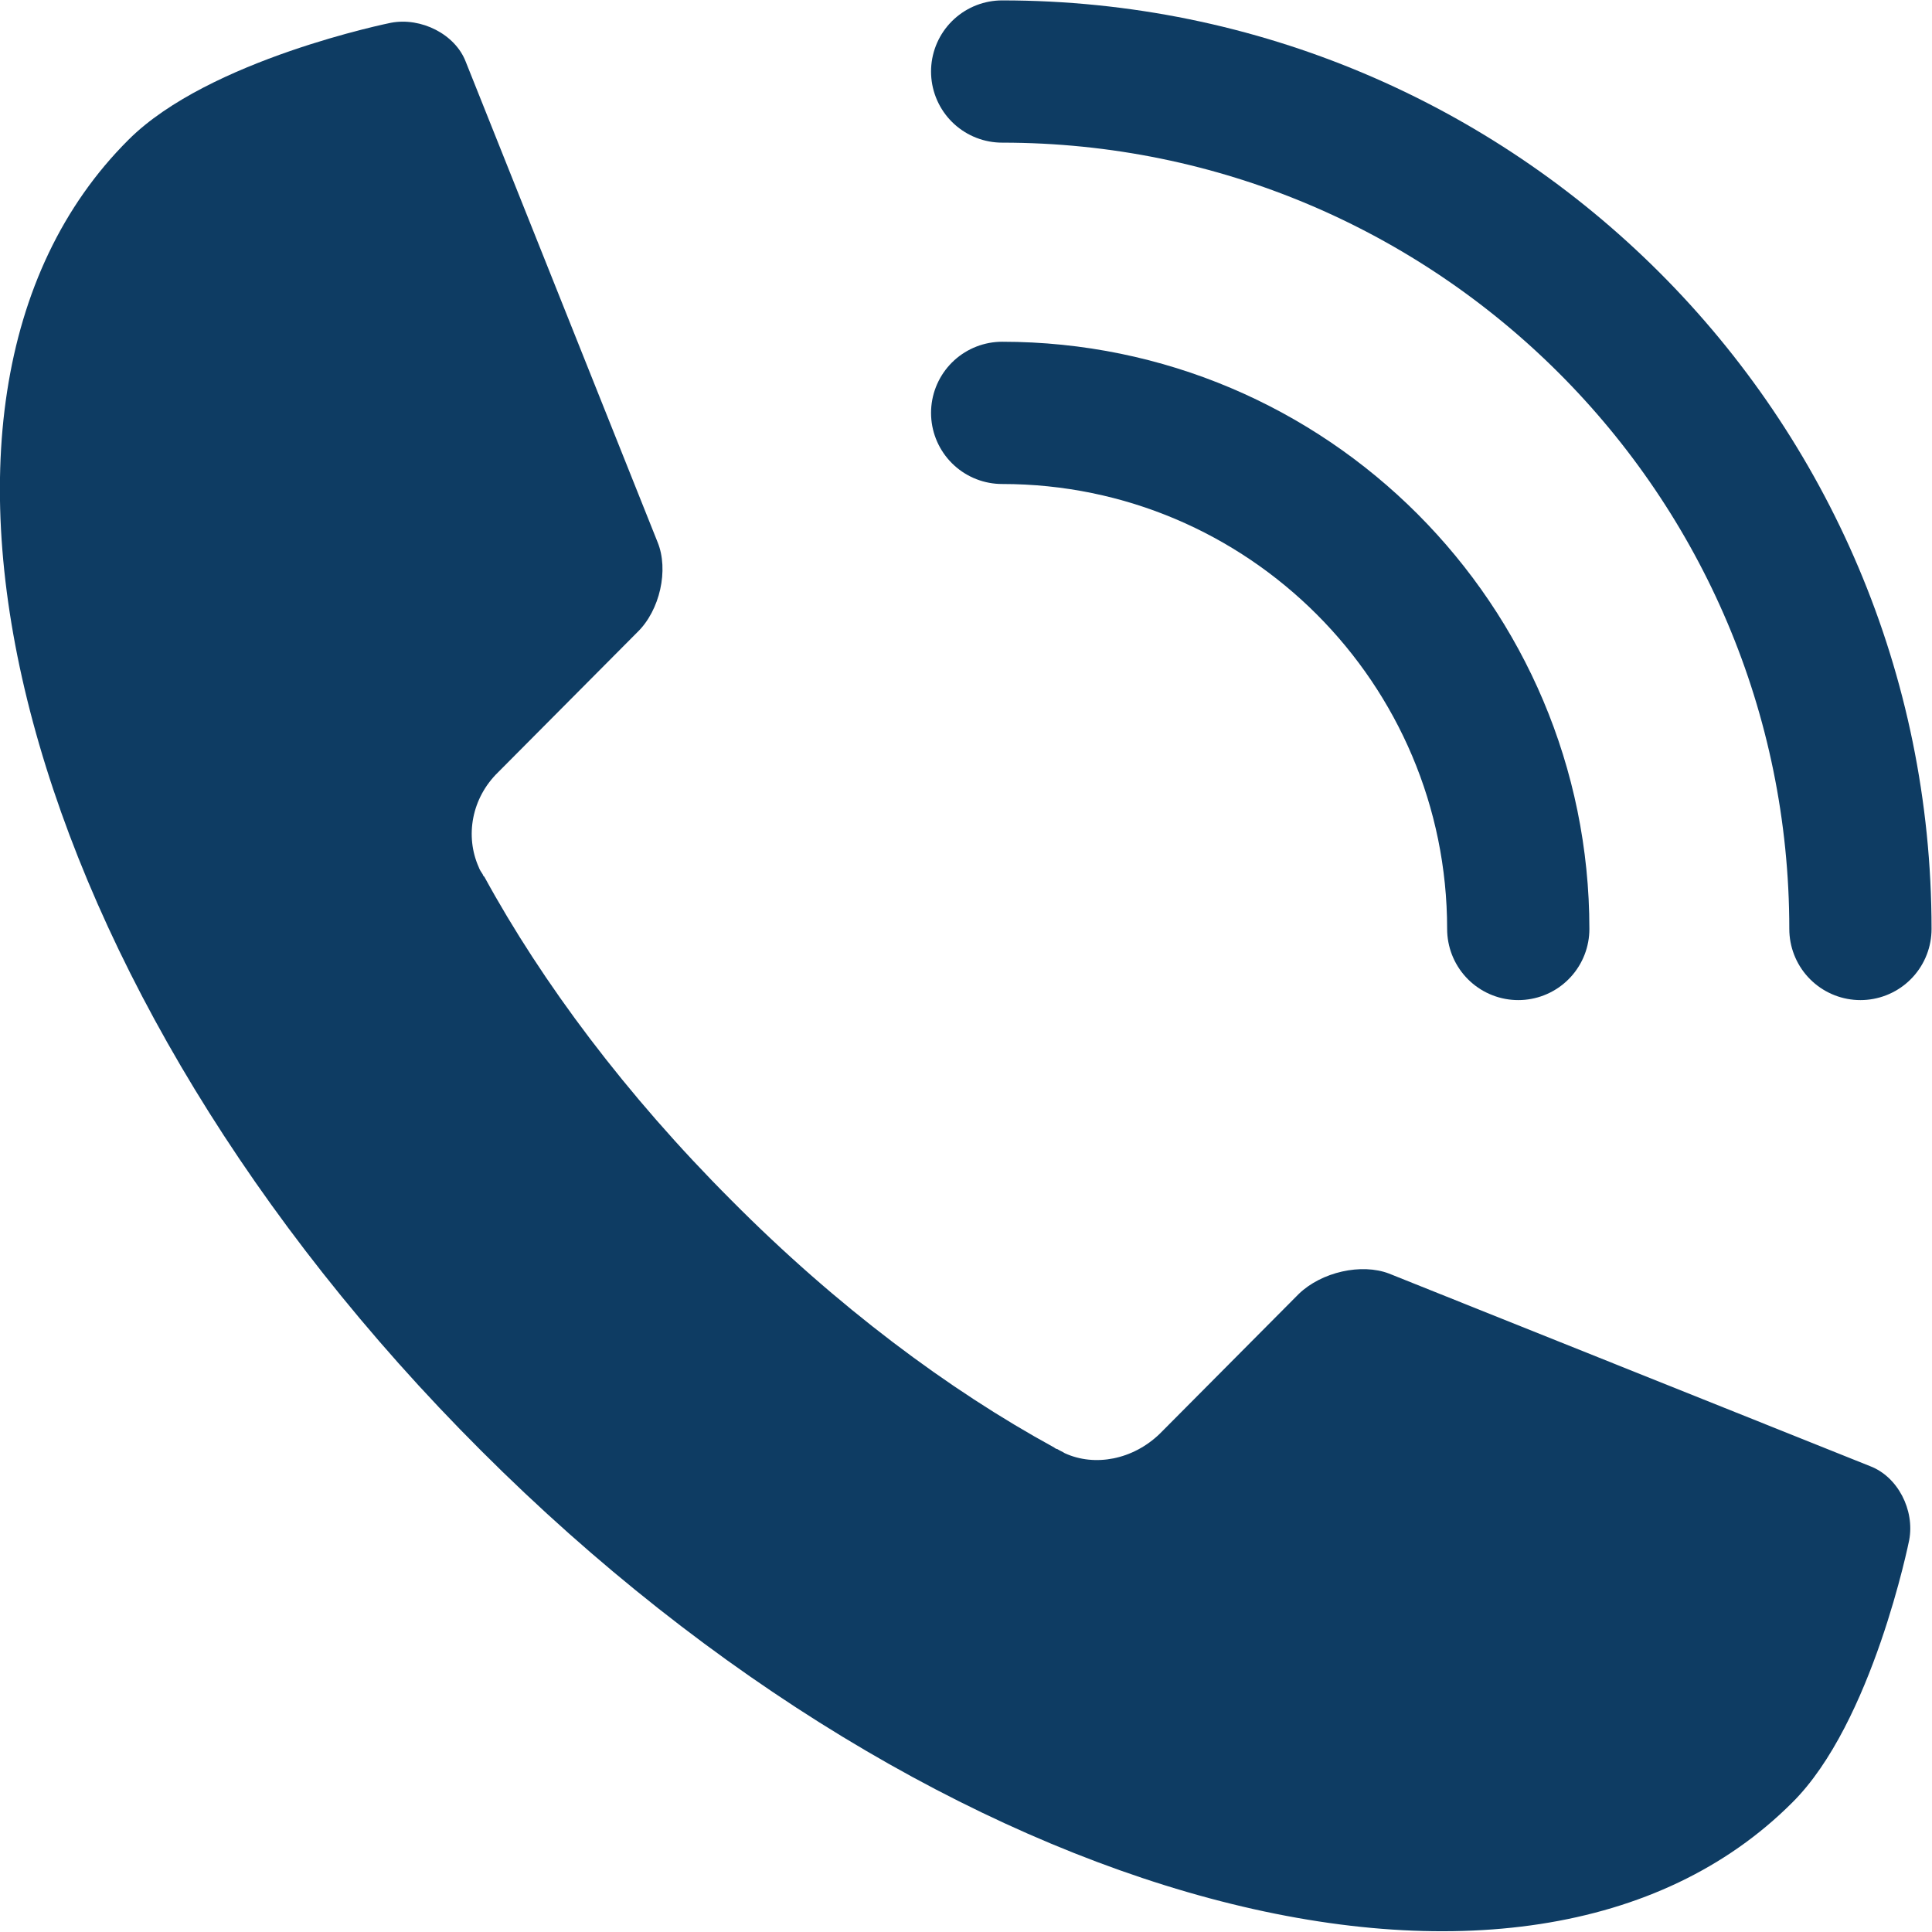
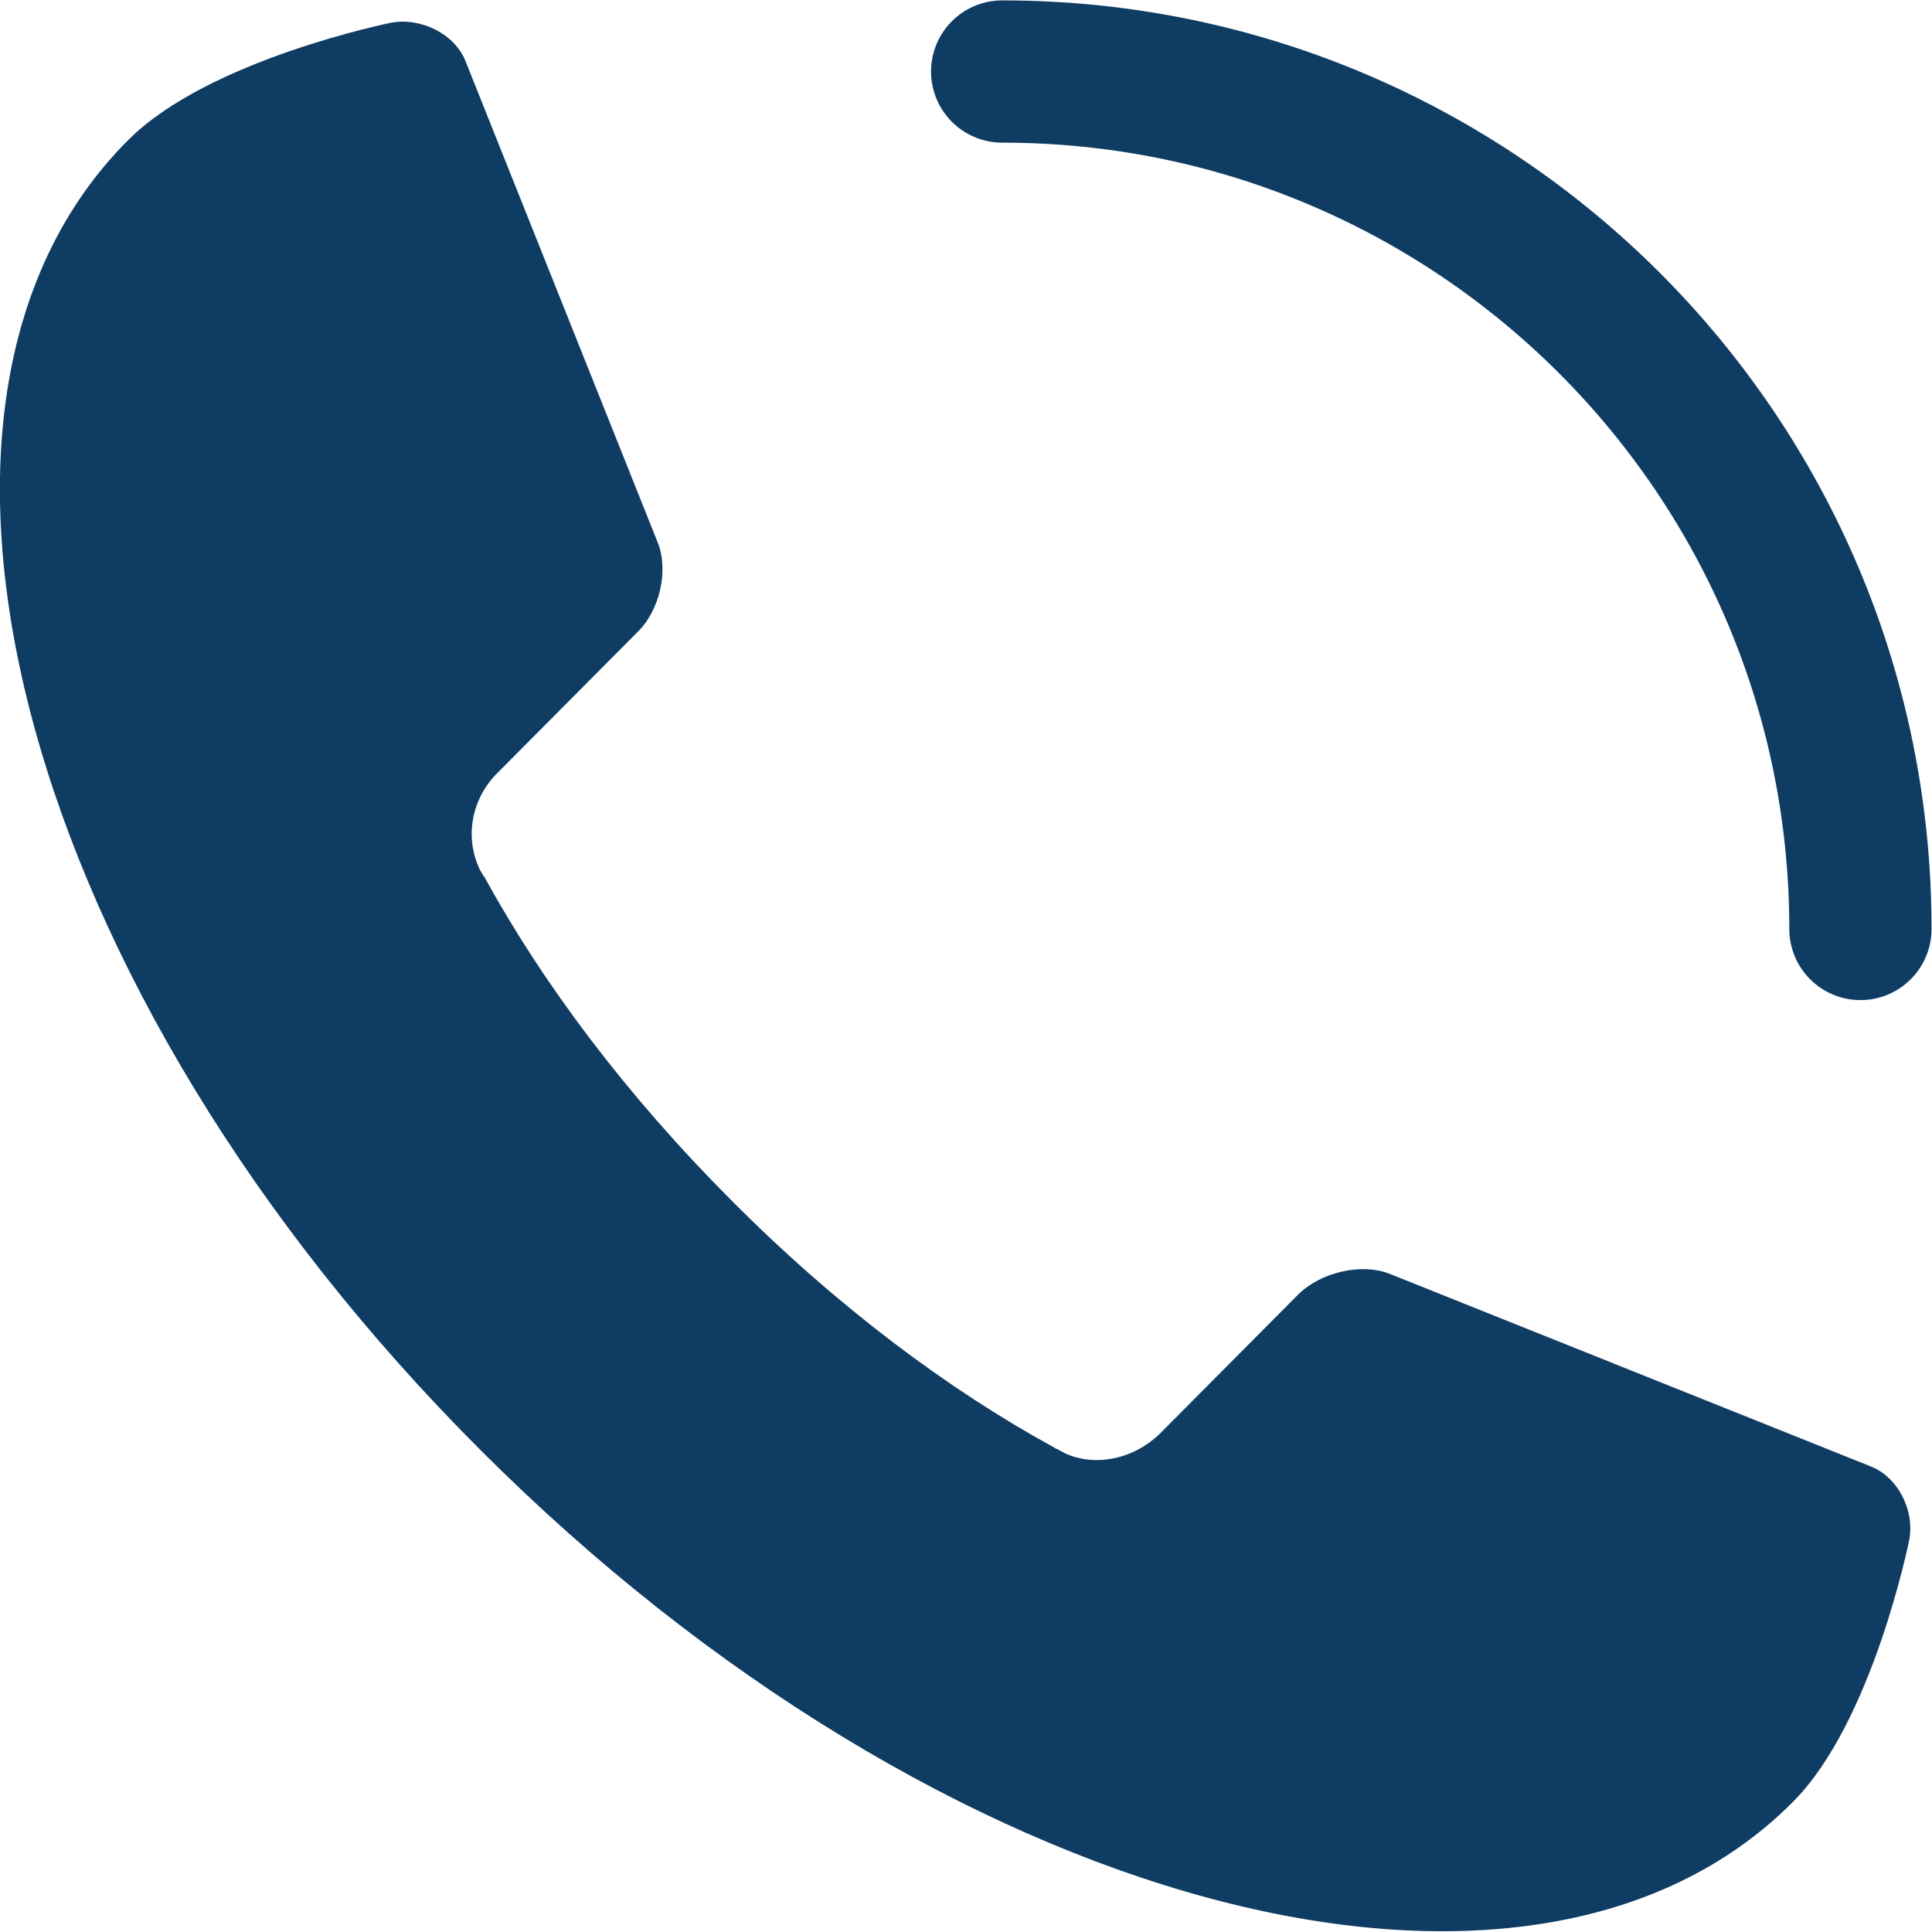
<svg xmlns="http://www.w3.org/2000/svg" xml:space="preserve" width="18.204mm" height="18.203mm" version="1.1" style="shape-rendering:geometricPrecision; text-rendering:geometricPrecision; image-rendering:optimizeQuality; fill-rule:evenodd; clip-rule:evenodd" viewBox="0 0 2377 2377">
  <defs>
    <style type="text/css">
   
    .str0 {stroke:#0E3C63;stroke-width:175.024;stroke-linecap:round;stroke-linejoin:round}
    .fil0 {fill:none;fill-rule:nonzero}
    .fil1 {fill:#0E3C63;fill-rule:nonzero}
   
  </style>
  </defs>
  <g id="Ebene_x0020_1">
-     <path class="fil0 str0" d="M1233 508c351,0 635,285 635,635" />
    <path class="fil0 str0" d="M1233 88c583,0 1056,472 1056,1055" />
    <path class="fil1" d="M158 172l0 0c-326,325 -132,1048 434,1613 565,565 1287,759 1613,433 99,-98 144,-323 144,-323 7,-37 -14,-78 -48,-91l-592 -237c-34,-13 -83,-2 -111,25l-171 172c-33,32 -80,41 -117,24 -3,-2 -6,-3 -9,-5 -1,0 -3,-1 -4,-2 -130,-71 -268,-174 -397,-304 -130,-130 -233,-268 -304,-398 -1,-1 -2,-2 -2,-3 -2,-3 -4,-6 -5,-9 -17,-38 -9,-85 24,-117l171 -172c28,-27 39,-77 25,-111l-236 -591c-13,-34 -55,-55 -92,-48 0,0 -224,45 -323,144z" />
  </g>
</svg>